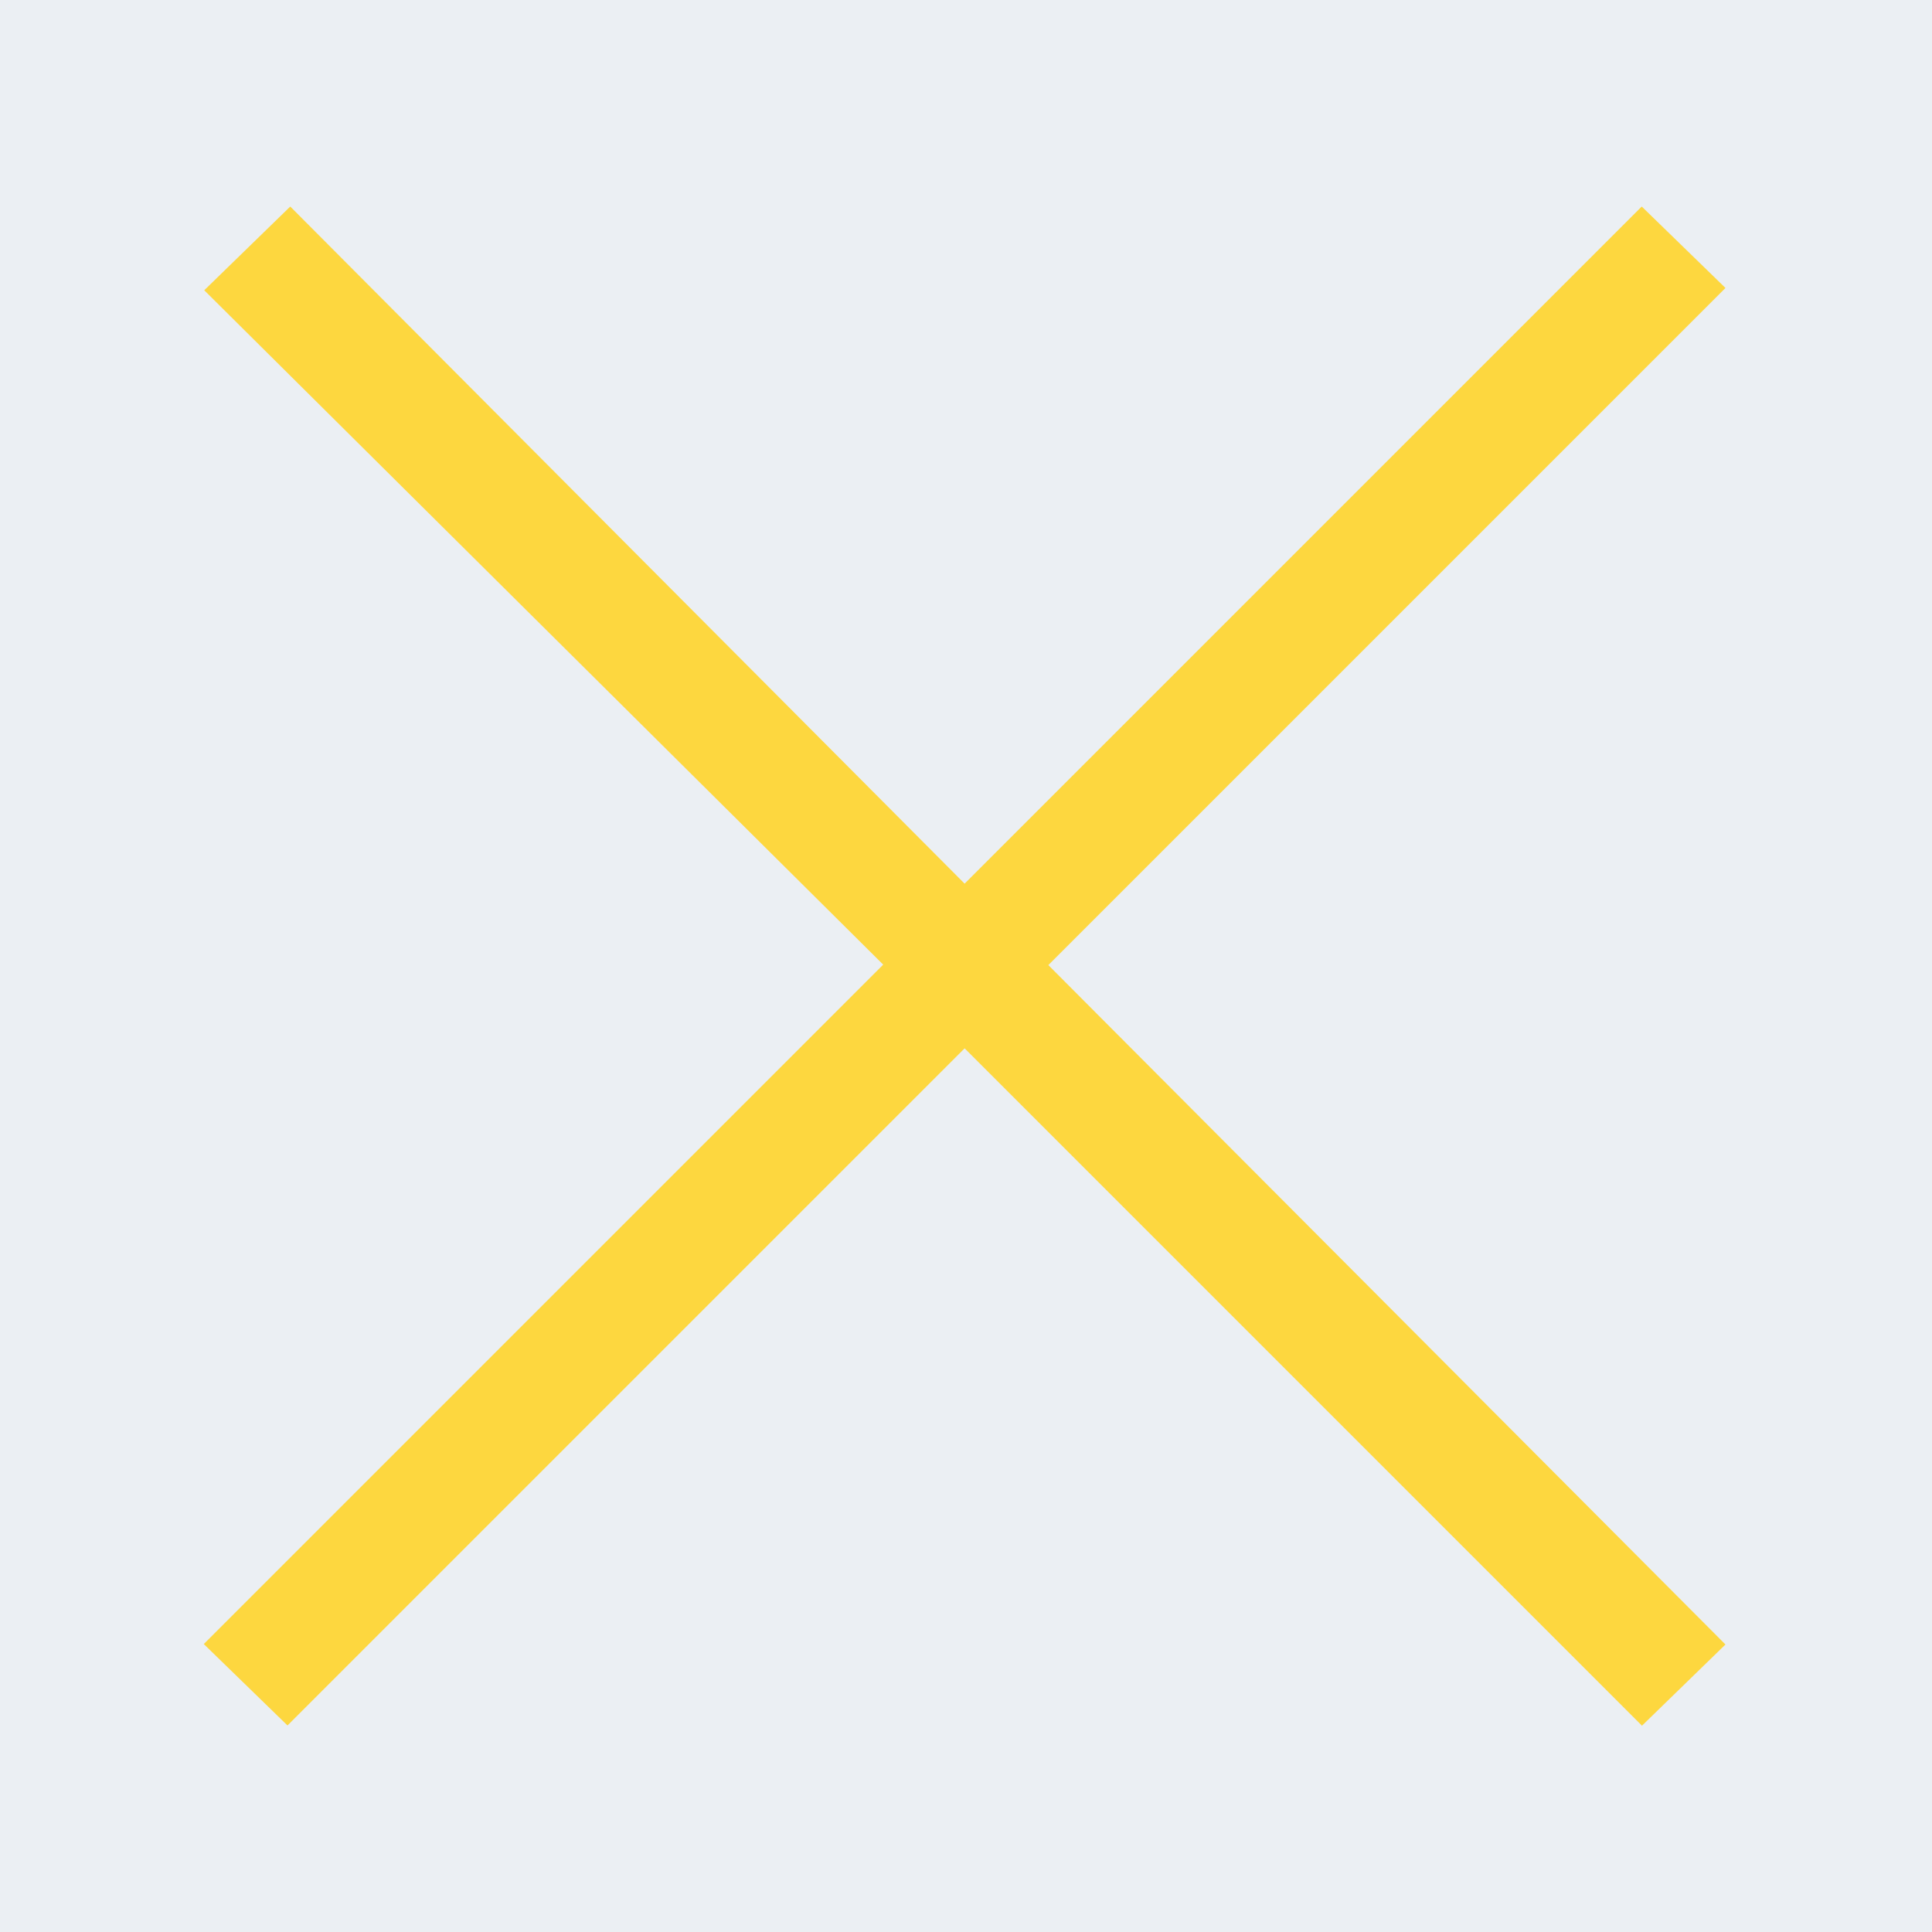
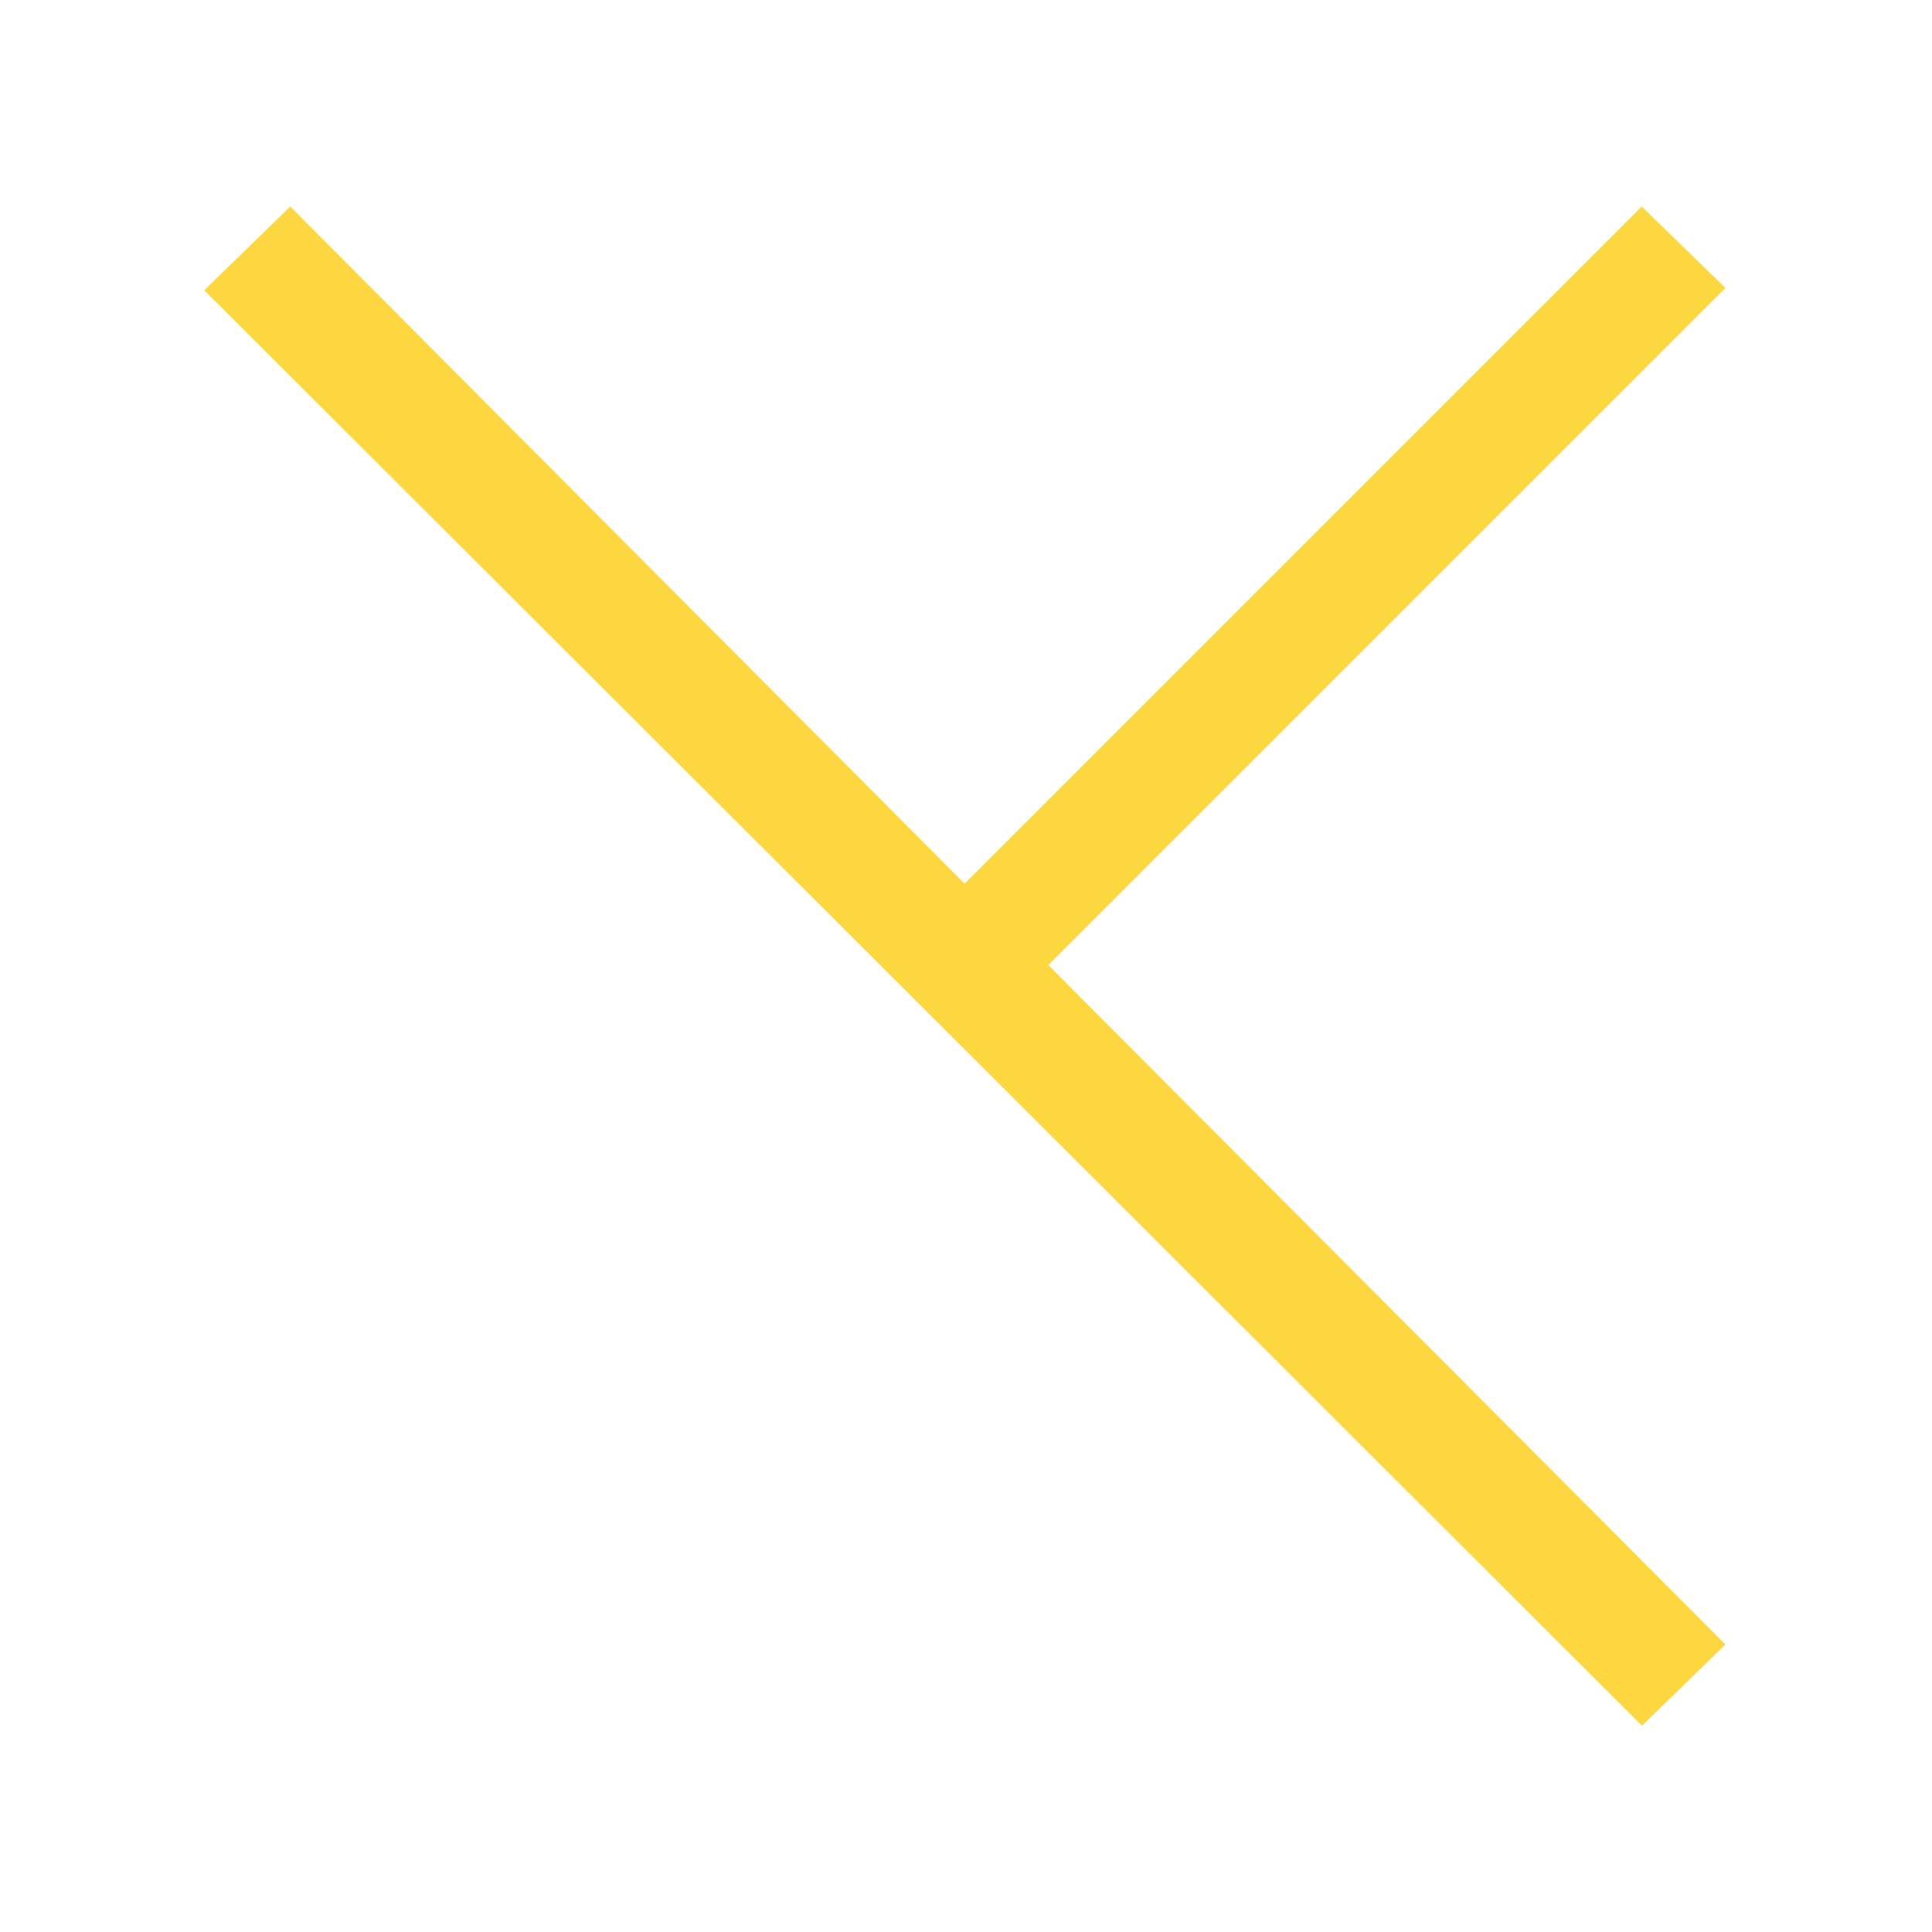
<svg xmlns="http://www.w3.org/2000/svg" id="_レイヤー_2" data-name="レイヤー 2" viewBox="0 0 42 42">
  <defs>
    <style>
      .cls-1 {
        fill: #fdd73f;
      }

      .cls-2 {
        fill: #ebeff3;
      }
    </style>
  </defs>
  <g id="_レイヤー_1-2" data-name="レイヤー 1">
    <g>
-       <rect class="cls-2" width="42" height="42" />
-       <path class="cls-1" d="M35.69,37.51l-14.72-14.72-14.72,14.72-1.82-1.77,14.77-14.77L4.44,6.31l1.87-1.82,14.66,14.72,14.72-14.72,1.82,1.77-14.72,14.72,14.72,14.77-1.82,1.77Z" />
+       <path class="cls-1" d="M35.69,37.51L4.44,6.31l1.87-1.82,14.66,14.72,14.72-14.72,1.82,1.77-14.72,14.72,14.72,14.77-1.82,1.77Z" />
    </g>
  </g>
</svg>